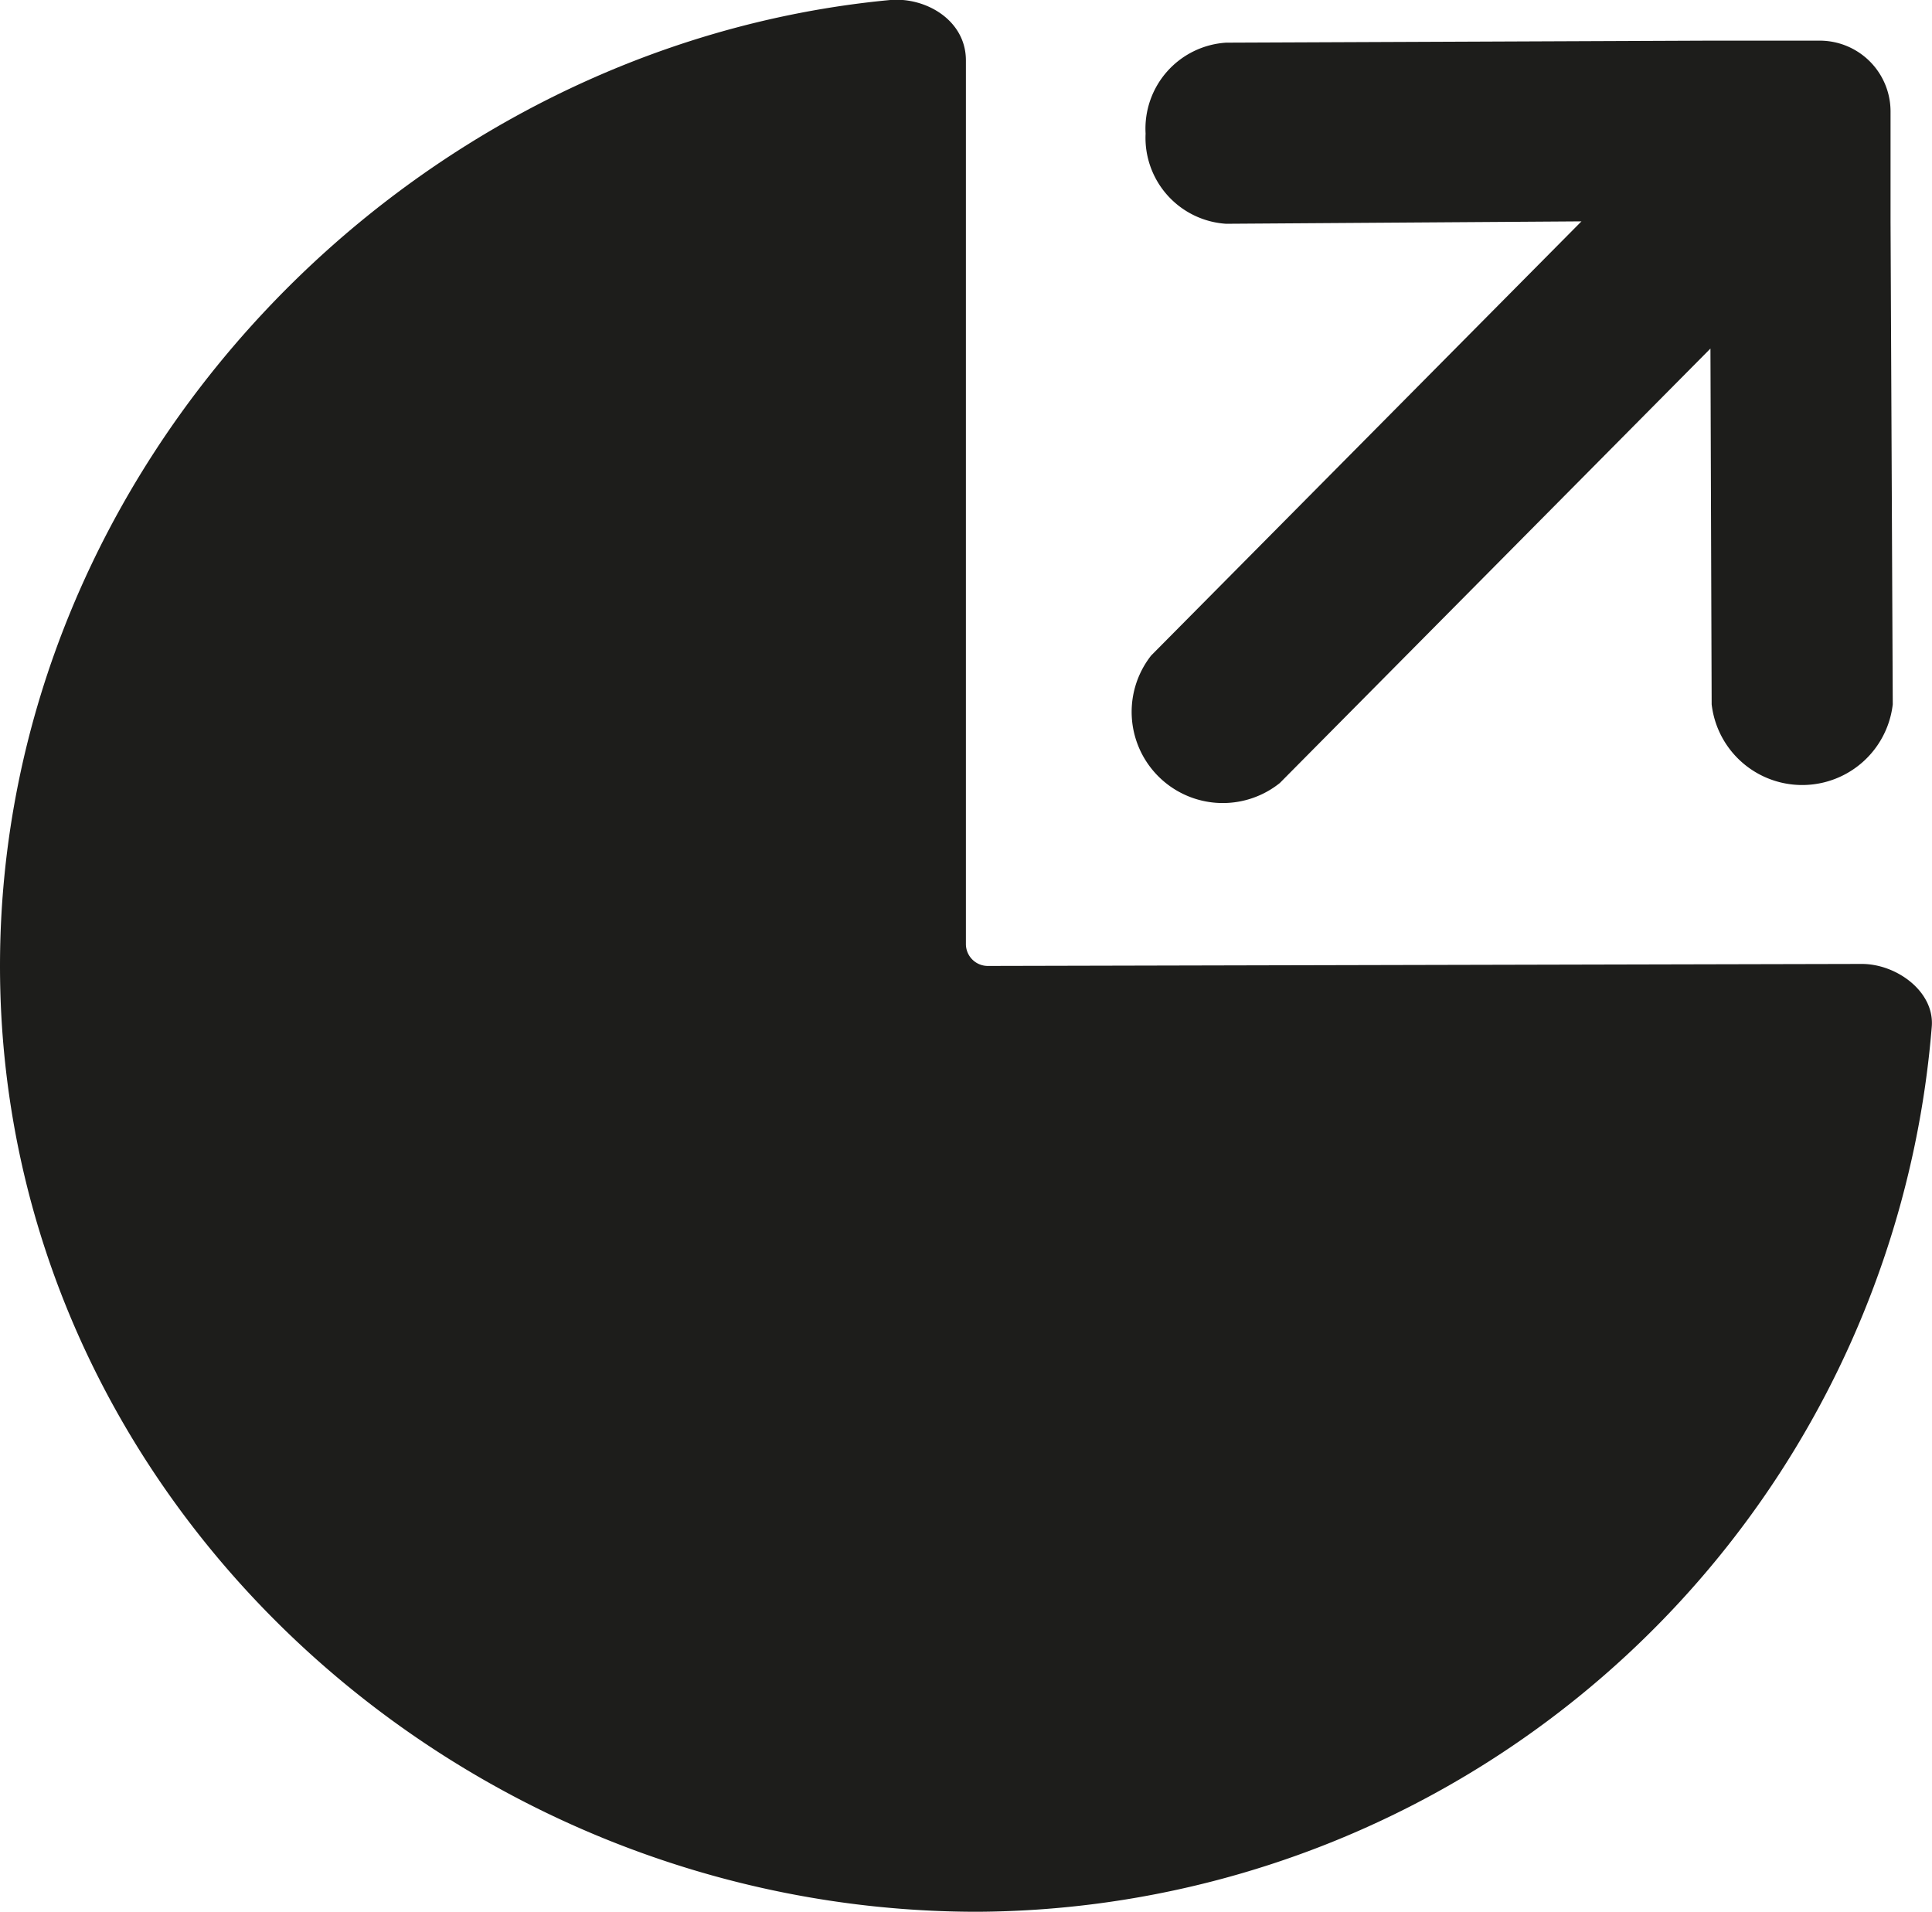
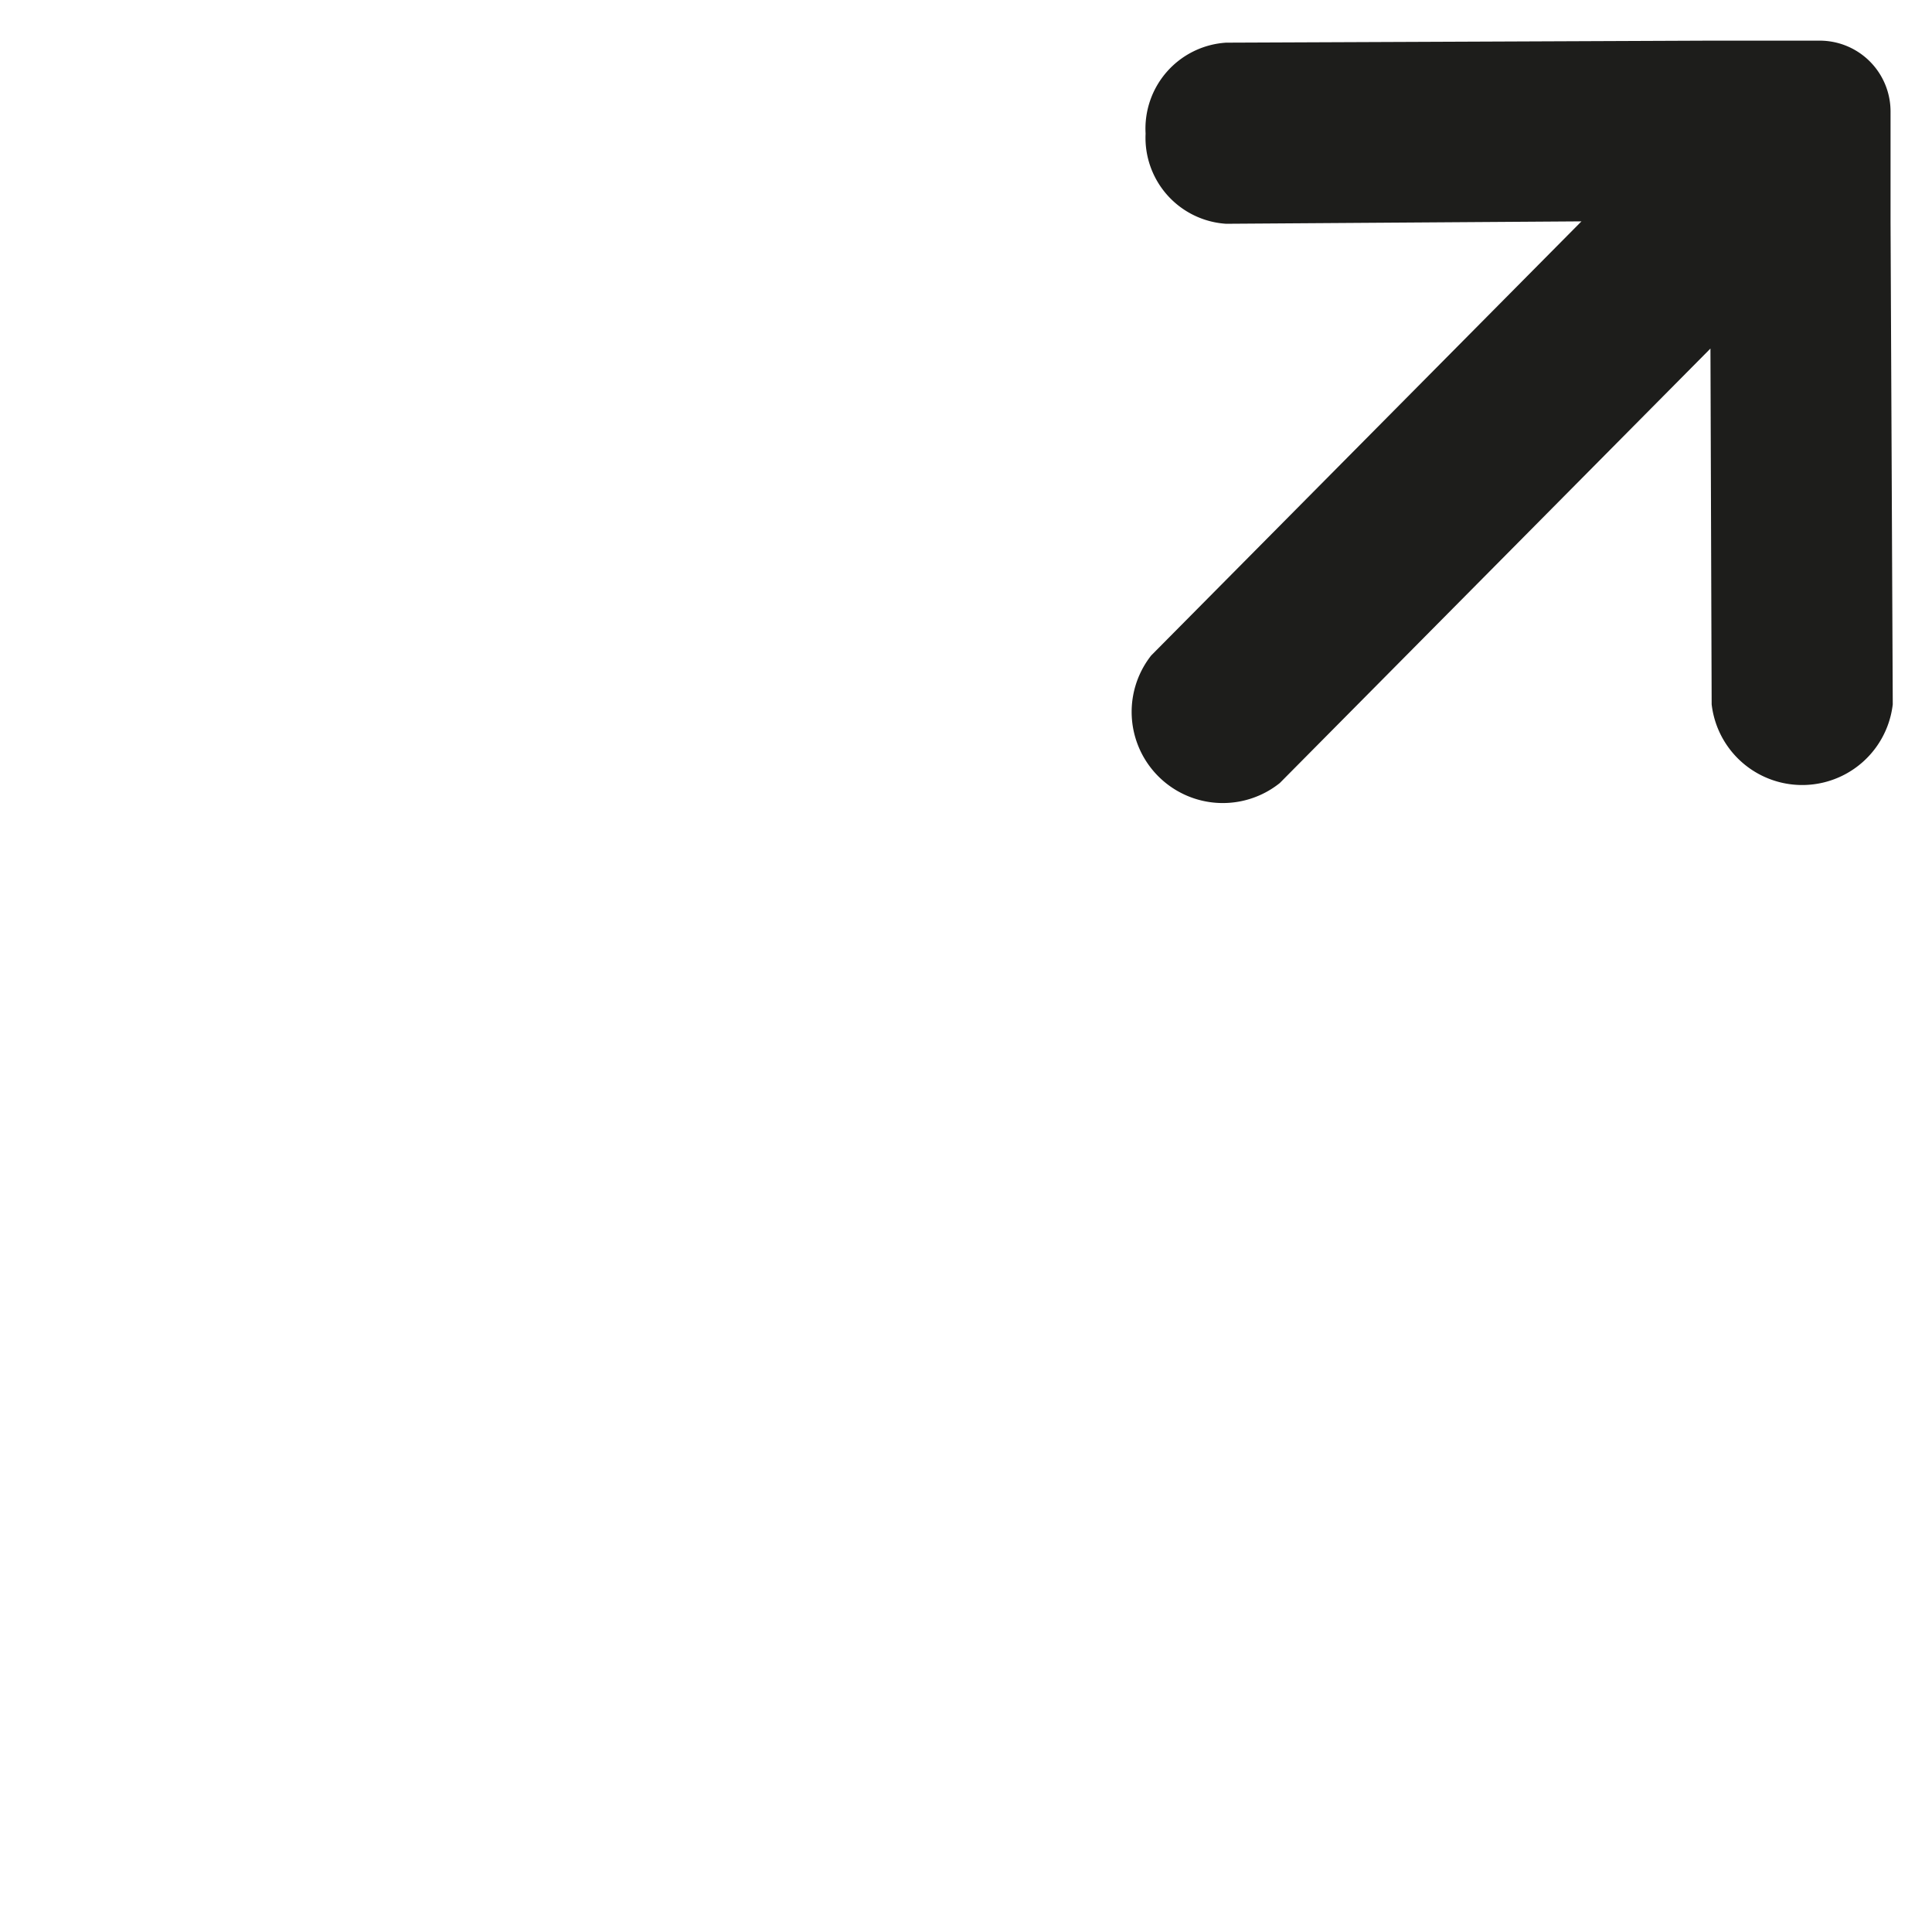
<svg xmlns="http://www.w3.org/2000/svg" viewBox="0 0 96.01 95">
  <defs>
    <style>.cls-1{fill:#1d1d1b;}</style>
  </defs>
  <g id="Vägar_till_utveckling" data-name="Vägar till utveckling">
-     <path class="cls-1" d="M108.52,70.9,65.09,71A1.09,1.09,0,0,1,64,69.91V26c0-2-2-3.15-3.76-3C36.15,25.27,16,46.18,16,71c0,26.29,22.56,47,48.57,47A47.84,47.84,0,0,0,112,74C112.13,72.27,110.25,70.9,108.52,70.9Z" transform="translate(-16 -23)" />
    <path class="cls-1" d="M73.21,55.57a4.53,4.53,0,0,0,6.39,6.34h0L101,40.32,101.06,58a4.53,4.53,0,0,0,9,0l-.11-24,0-5.47a3.52,3.52,0,0,0-3.54-3.51l-5.48,0-24,.1a4.28,4.28,0,0,0-4,4.52,4.28,4.28,0,0,0,4,4.48L94.59,34,73.21,55.57Z" transform="translate(-16 -23)" />
  </g>
</svg>